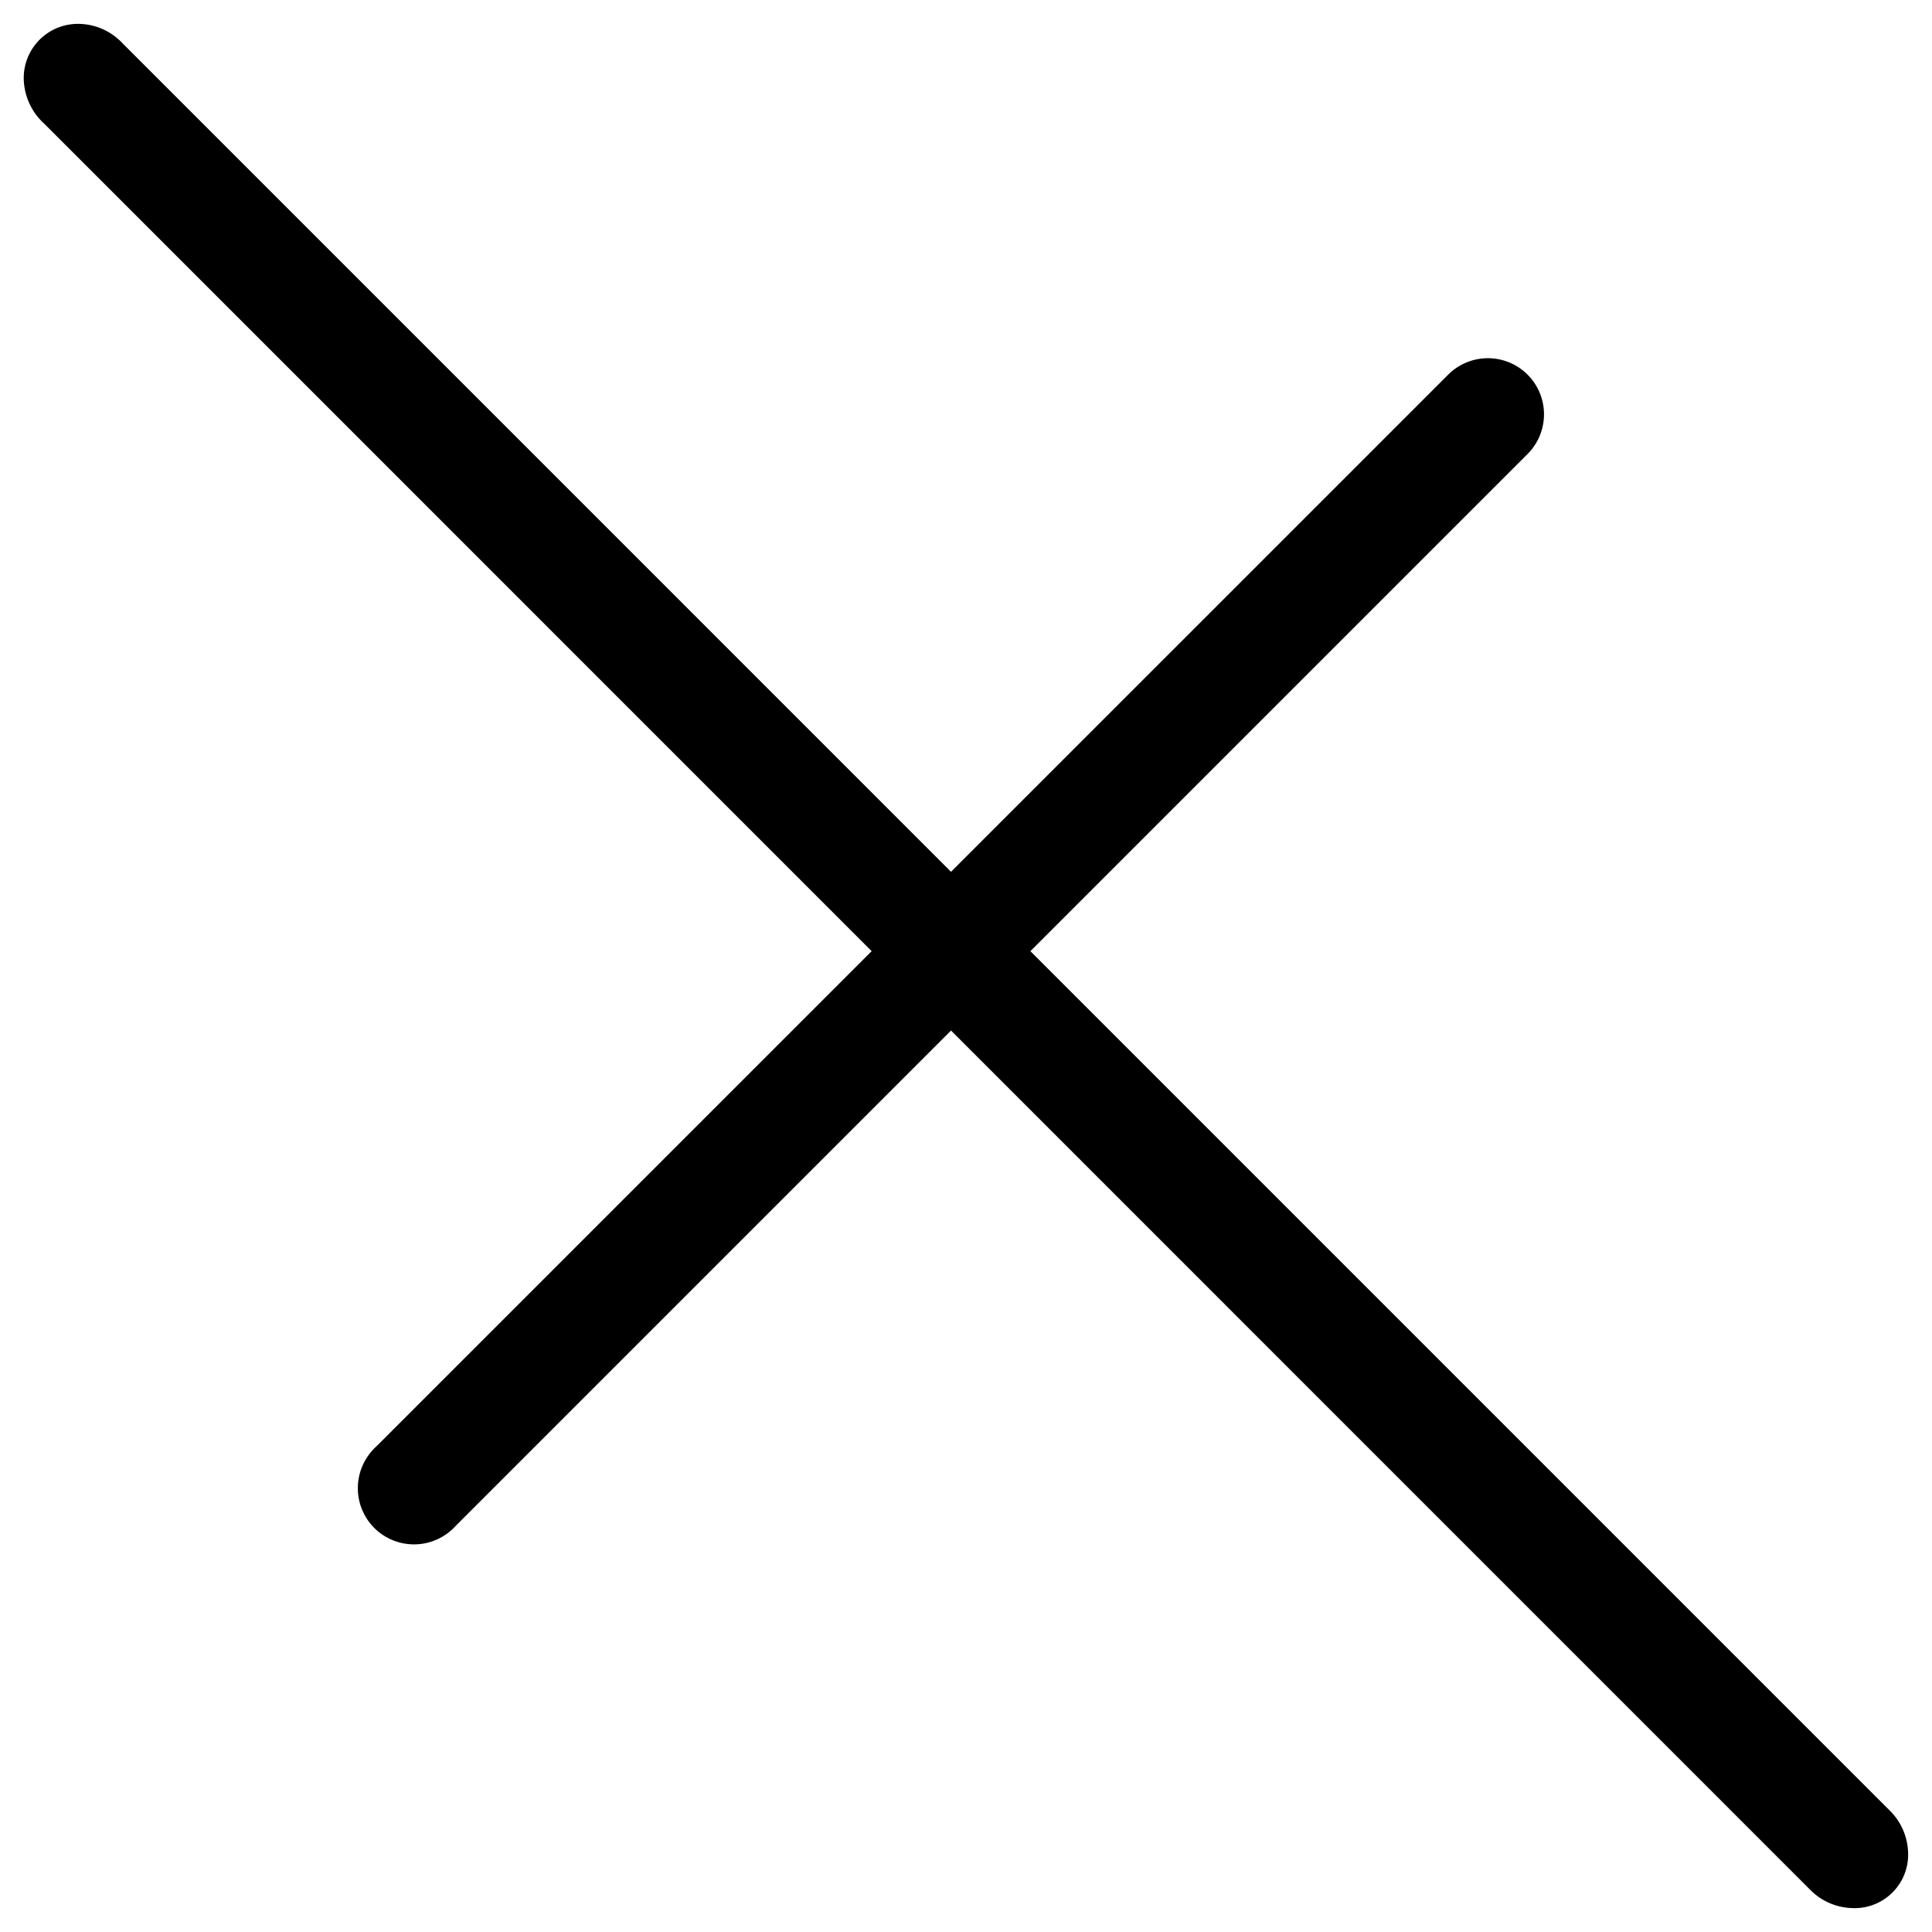
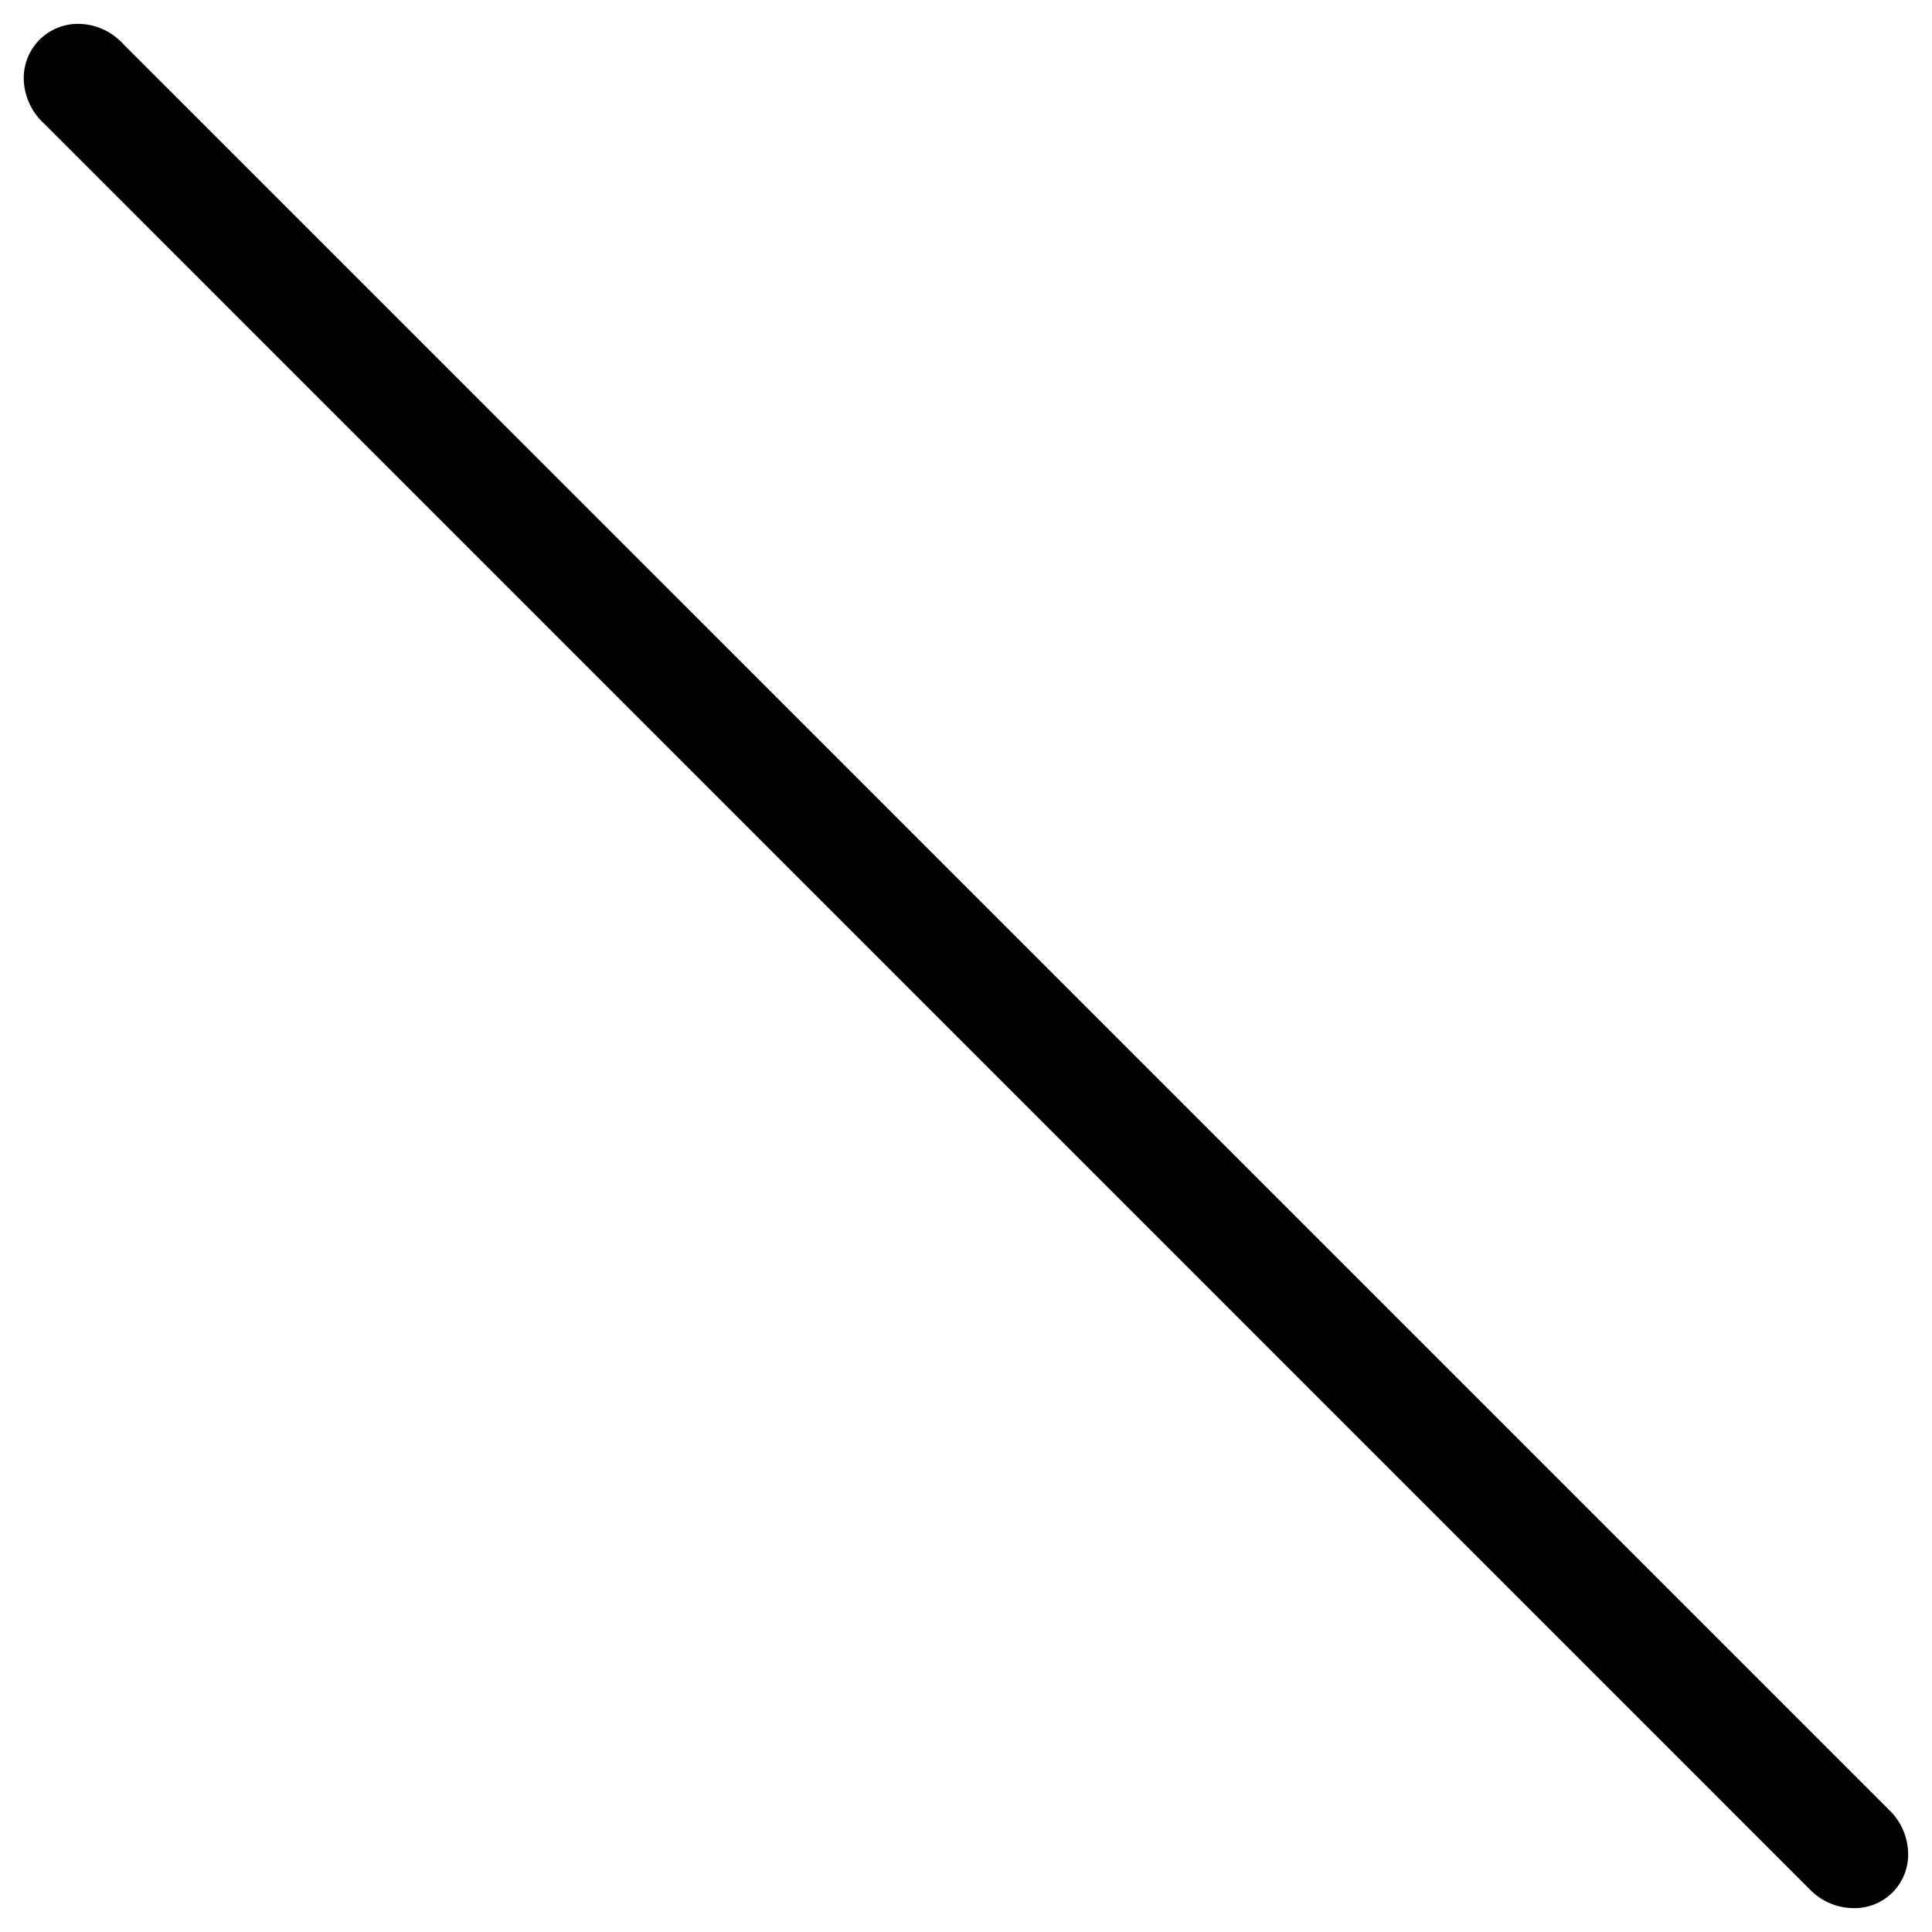
<svg xmlns="http://www.w3.org/2000/svg" width="28.886" height="28.886" viewBox="0 0 28.886 28.886">
  <g data-name="Group 215">
-     <path d="M5.566 21.688a.841.841 0 0 0 .063 1.188.841.841 0 0 0 1.188-.066L22.835 6.792a.839.839 0 1 0-1.186-1.187L5.63 21.623a.858.858 0 0 0-.065.065z" data-name="Path 142" />
    <path d="M1.781.597a.91.91 0 0 0-.63-.24.809.809 0 0 0-.792.89.93.93 0 0 0 .304.604L27.06 28.25a.914.914 0 0 0 .623.278.8.8 0 0 0 .845-.845.92.92 0 0 0-.281-.62L1.851.666a.963.963 0 0 0-.071-.07z" data-name="Path 143" />
  </g>
</svg>